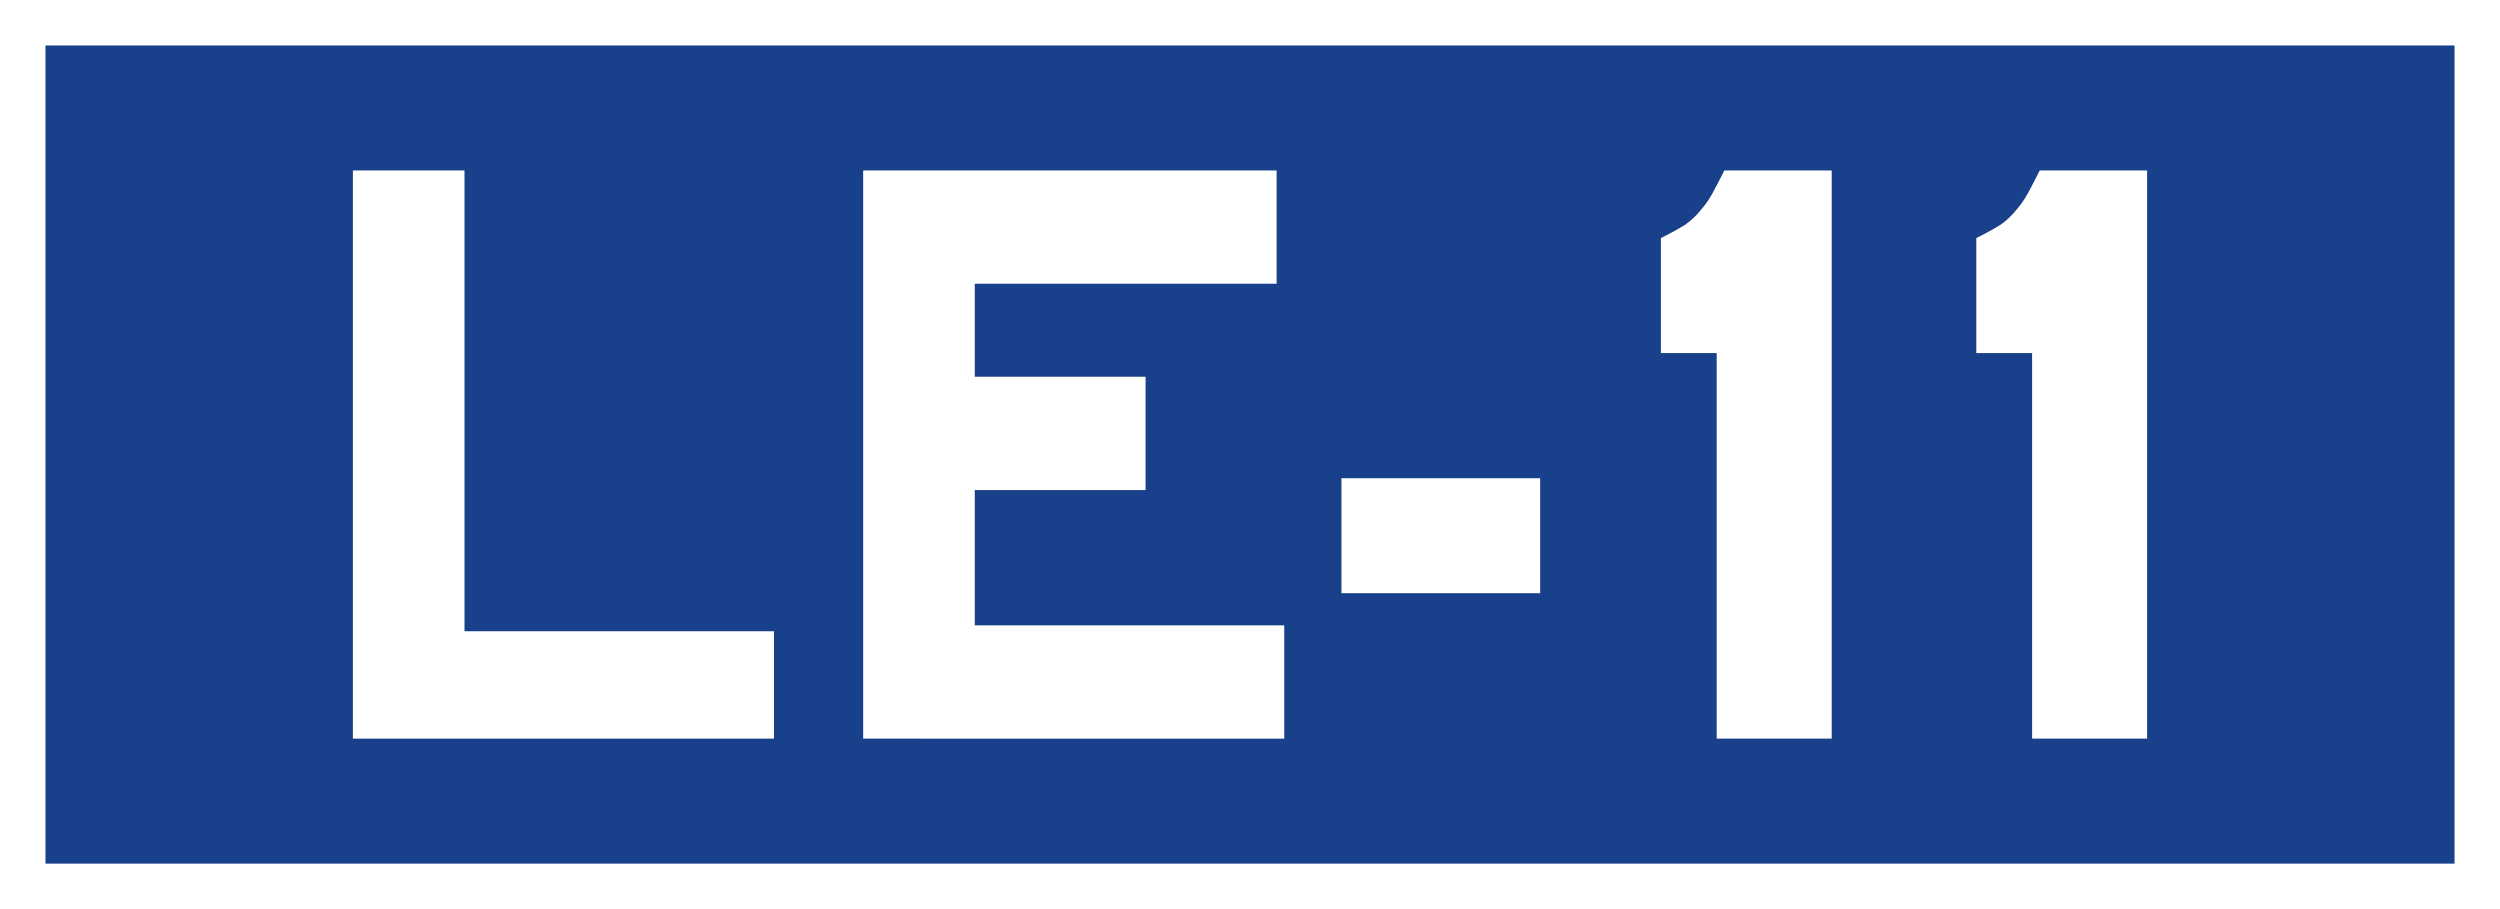
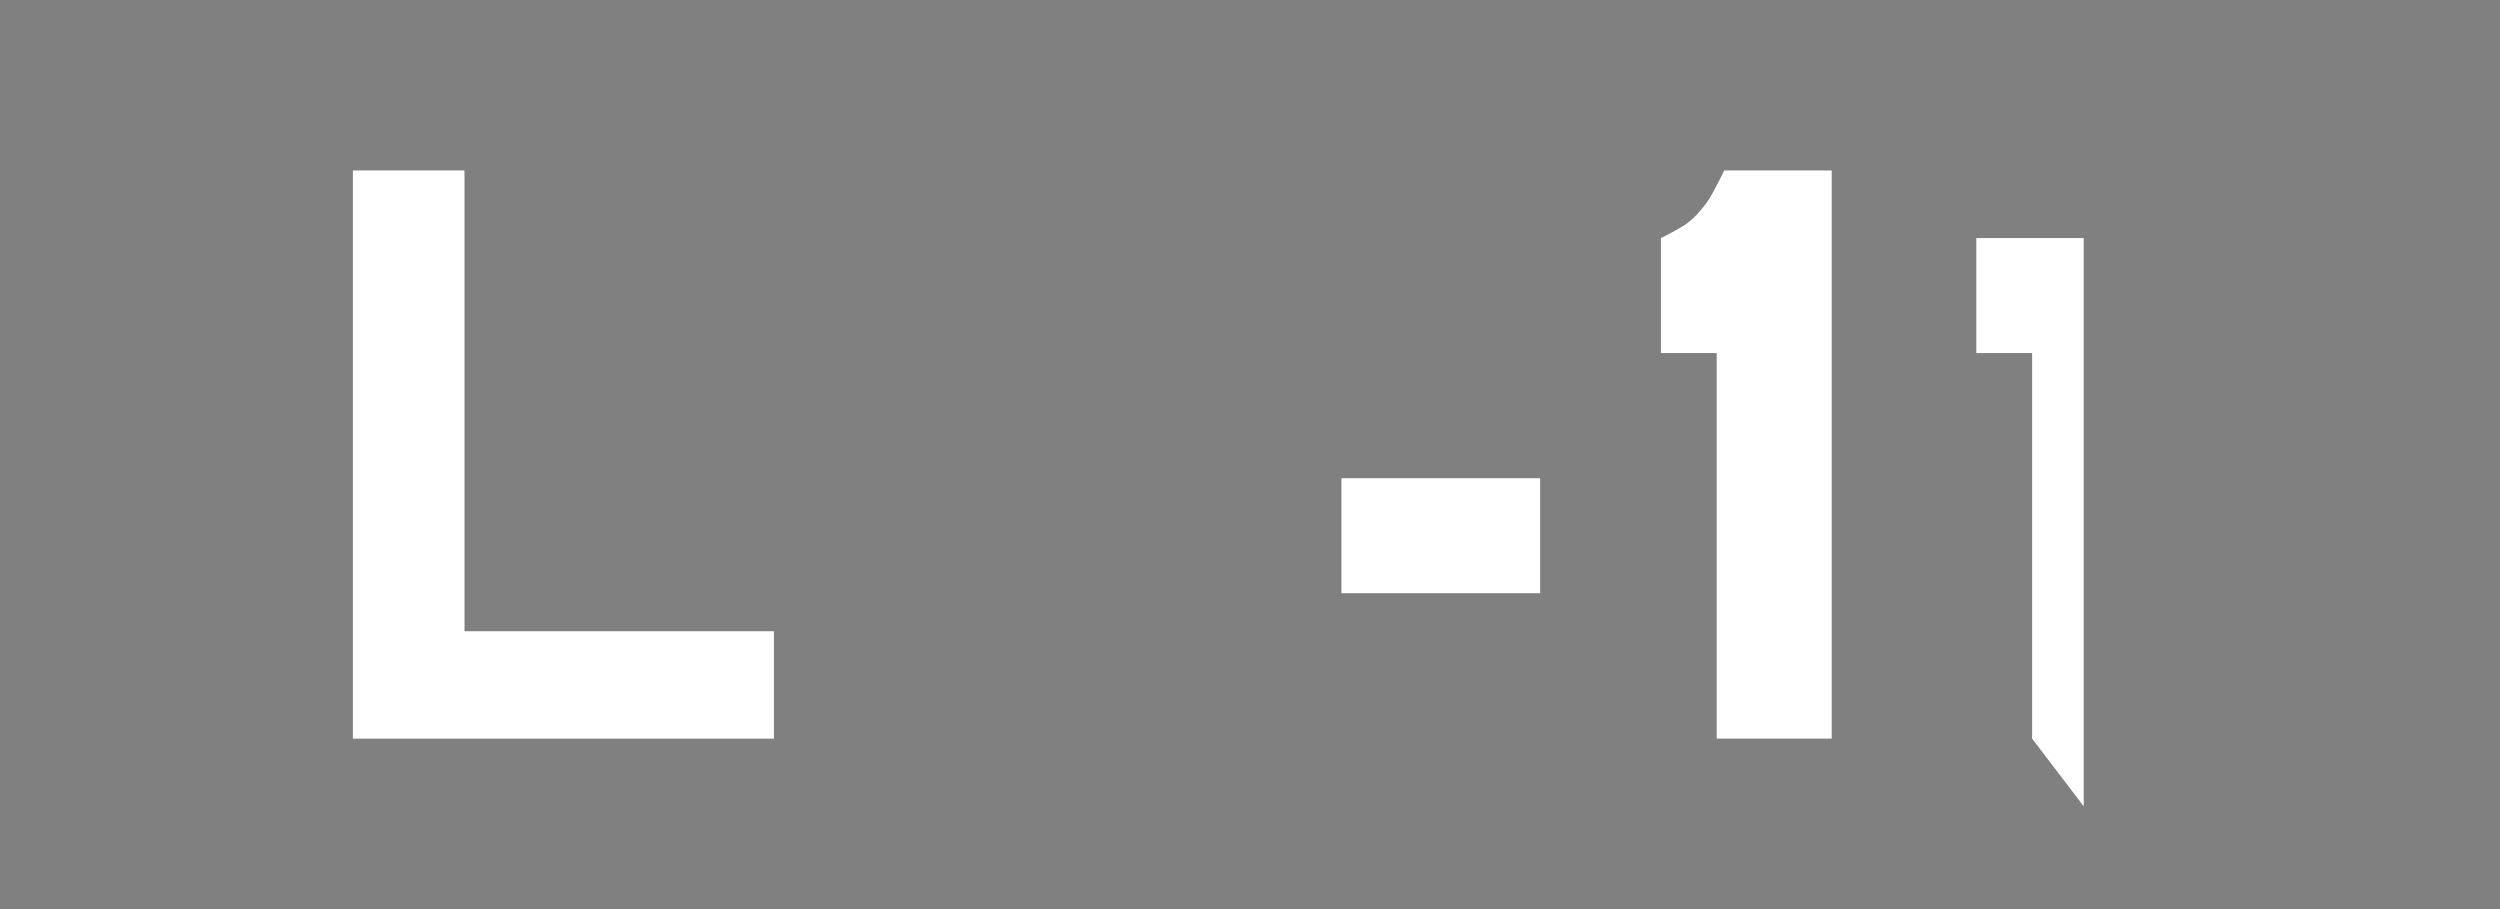
<svg xmlns="http://www.w3.org/2000/svg" xmlns:ns1="http://sodipodi.sourceforge.net/DTD/sodipodi-0.dtd" xmlns:ns2="http://www.inkscape.org/namespaces/inkscape" id="svg8" version="1.1" viewBox="0 0 291.042 105.833" height="400" width="1100" ns1:docname="ESP_LE-11.svg" ns2:version="1.1.2 (b8e25be833, 2022-02-05)">
  <rect x="0" y="0" width="291.042" height="105.833" fill="#808080" stroke="none" />
  <ns1:namedview id="namedview13" pagecolor="#ffffff" bordercolor="#666666" borderopacity="1.0" ns2:pageshadow="2" ns2:pageopacity="0.0" ns2:pagecheckerboard="0" showgrid="false" ns2:zoom="0.51545455" ns2:cx="439.41799" ns2:cy="-110.58201" ns2:window-width="1920" ns2:window-height="1017" ns2:window-x="-8" ns2:window-y="-8" ns2:window-maximized="1" ns2:current-layer="svg8" />
  <defs id="defs2" />
  <g transform="translate(0.71,-83.134)" id="layer1">
-     <rect y="85.78" x="1.936" height="100.542" width="285.75" id="rect1196" style="opacity:1;fill:#19408b;fill-opacity:1;stroke:#ffffff;stroke-width:5.292;stroke-miterlimit:4;stroke-dasharray:none;stroke-opacity:1" />
-   </g>
+     </g>
  <g id="g1504" transform="translate(-2.352)">
    <g id="text1200" style="font-style:normal;font-variant:normal;font-weight:normal;font-stretch:normal;font-size:98.431px;line-height:125%;font-family:'Roadgeek 2005 Series EM';-inkscape-font-specification:'Roadgeek 2005 Series EM';text-align:center;letter-spacing:0px;word-spacing:0px;writing-mode:lr-tb;text-anchor:middle;fill:#000000;fill-opacity:1;stroke:none;stroke-width:0.265px;stroke-linecap:butt;stroke-linejoin:miter;stroke-opacity:1" aria-label="LL-11" transform="translate(0.71,-83.134)">
      <path id="path5473" style="fill:#ffffff;stroke-width:0.265px" d="m 157.81,152.193 v -13.387 h 23.131 v 13.387 z" />
      <path id="path5475" style="fill:#ffffff;stroke-width:0.265px" d="m 201.495,169.123 v -44.885 h -6.496 v -13.387 q 1.772,-0.886 2.855,-1.575 1.083,-0.787 1.772,-1.673 0.787,-0.886 1.378,-1.969 0.591,-1.083 1.378,-2.658 h 12.501 v 66.146 z" />
-       <path id="path5477" style="fill:#ffffff;stroke-width:0.265px" d="m 238.214,169.123 v -44.885 h -6.496 v -13.387 q 1.772,-0.886 2.855,-1.575 1.083,-0.787 1.772,-1.673 0.787,-0.886 1.378,-1.969 0.591,-1.083 1.378,-2.658 h 12.501 v 66.146 z" />
+       <path id="path5477" style="fill:#ffffff;stroke-width:0.265px" d="m 238.214,169.123 v -44.885 h -6.496 v -13.387 h 12.501 v 66.146 z" />
    </g>
    <g id="text1200-4" style="font-style:normal;font-variant:normal;font-weight:normal;font-stretch:normal;font-size:98.431px;line-height:125%;font-family:'Roadgeek 2005 Series EM';-inkscape-font-specification:'Roadgeek 2005 Series EM';text-align:center;letter-spacing:0px;word-spacing:0px;writing-mode:lr-tb;text-anchor:middle;fill:#000000;fill-opacity:1;stroke:none;stroke-width:0.265px;stroke-linecap:butt;stroke-linejoin:miter;stroke-opacity:1" aria-label="LE-12" transform="translate(4.229,-83.134)">
      <path id="path6893" style="fill:#ffffff;stroke-width:0.265px" d="m 39.205,169.123 v -66.146 h 12.993 v 53.645 h 36.026 v 12.501 z" />
-       <path id="path6895" style="fill:#ffffff;stroke-width:0.265px" d="m 98.61,169.123 v -66.146 h 48.133 v 13.19 h -35.14 v 10.827 h 19.883 v 13.19 h -19.883 v 15.749 h 36.026 v 13.19 z" />
    </g>
  </g>
</svg>